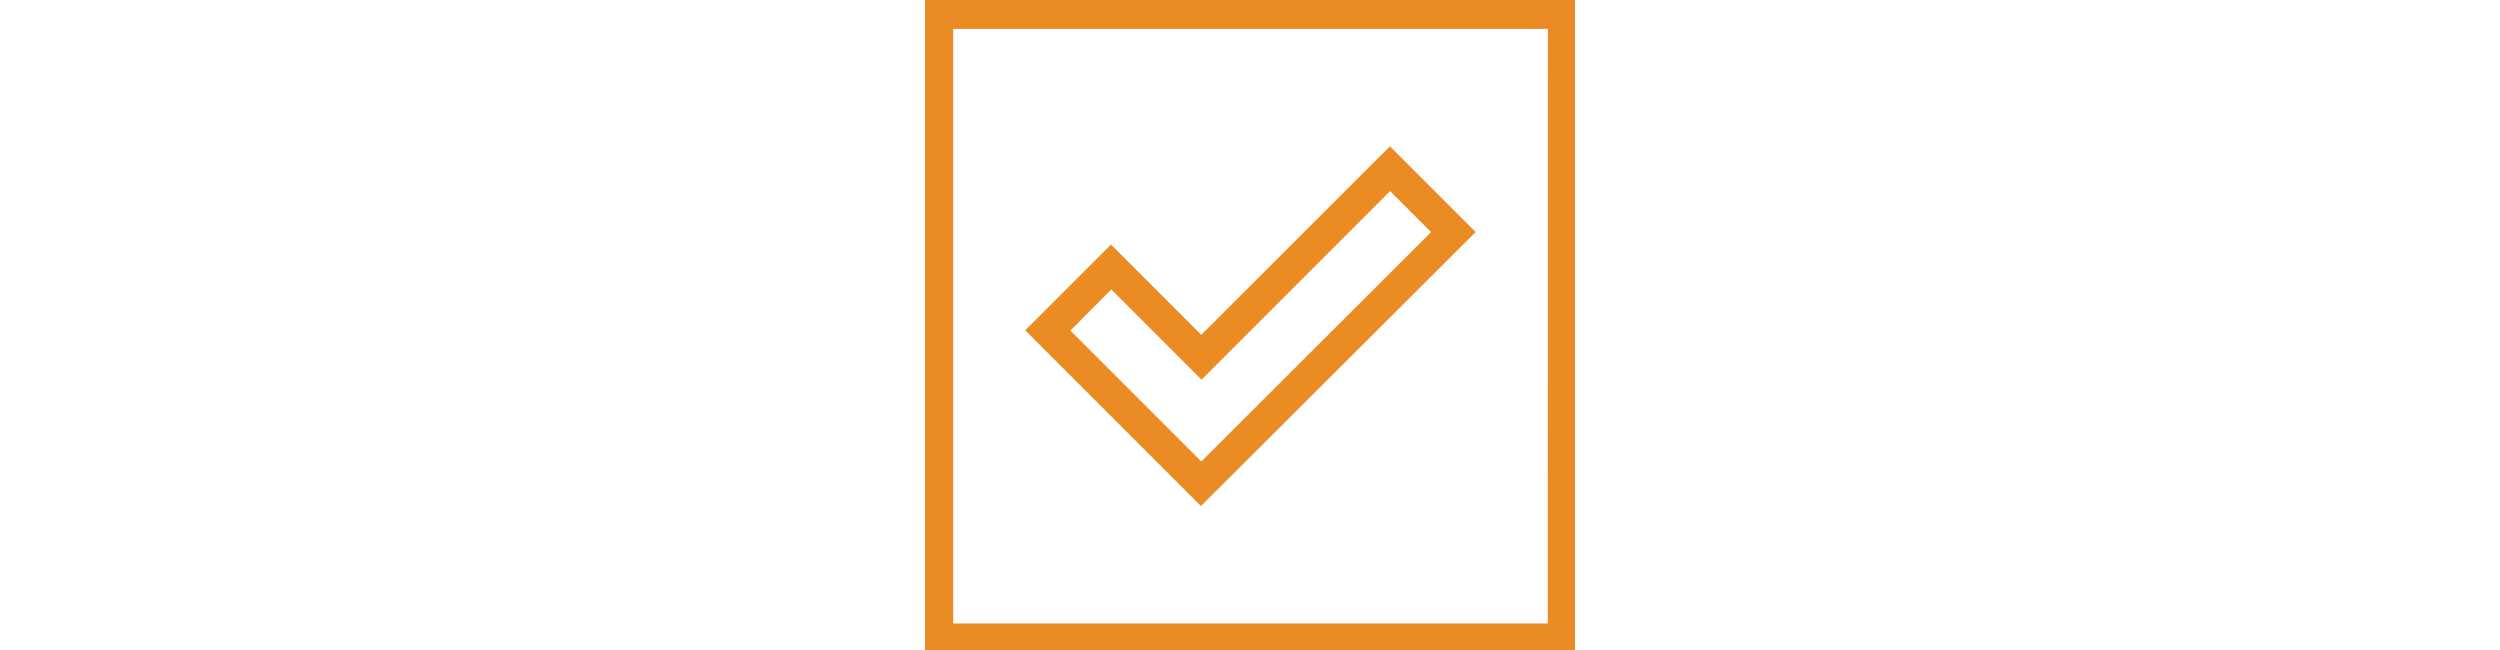
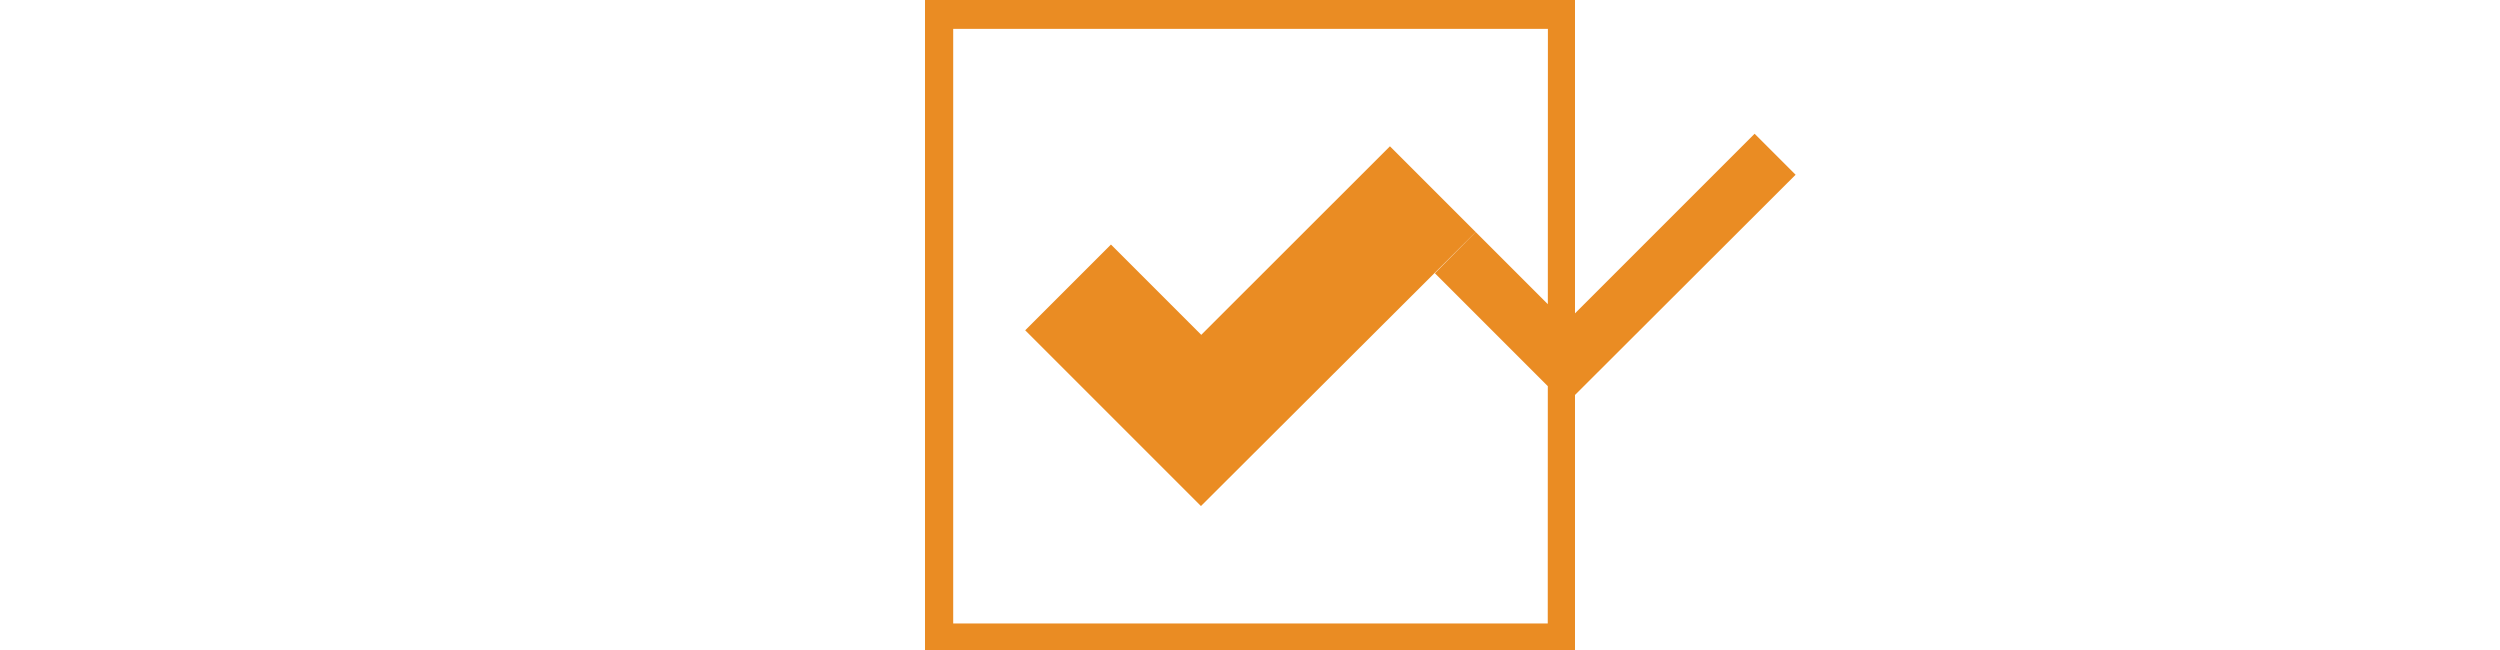
<svg xmlns="http://www.w3.org/2000/svg" id="Layer_1" data-name="Layer 1" viewBox="0 0 500 130">
  <defs>
    <style>
      .cls-1 {
        fill: #ea8c23;
        stroke-width: 0px;
      }
    </style>
  </defs>
-   <path class="cls-1" d="m190.53,124.46h118.92m0-118.91h-118.92M315,0v130h-130V0h130Zm-5.42,5.78h-118.94v118.91h118.91l.03-118.91Zm-14.44,40.63l-17.15-17.15-37.74,37.71-18.06-18.06-17.15,17.15,35.15,35.15,54.95-54.81Zm-72.9,11.47l18.06,18.06,37.72-37.72,8.2,8.2-45.96,45.88-26.18-26.18,8.17-8.23Z" />
+   <path class="cls-1" d="m190.53,124.46h118.92m0-118.91h-118.92M315,0v130h-130V0h130Zm-5.42,5.78h-118.94v118.91h118.91l.03-118.91Zm-14.44,40.63l-17.15-17.15-37.74,37.71-18.06-18.06-17.15,17.15,35.15,35.15,54.95-54.81Zl18.06,18.06,37.72-37.72,8.2,8.2-45.96,45.88-26.18-26.18,8.17-8.23Z" />
</svg>